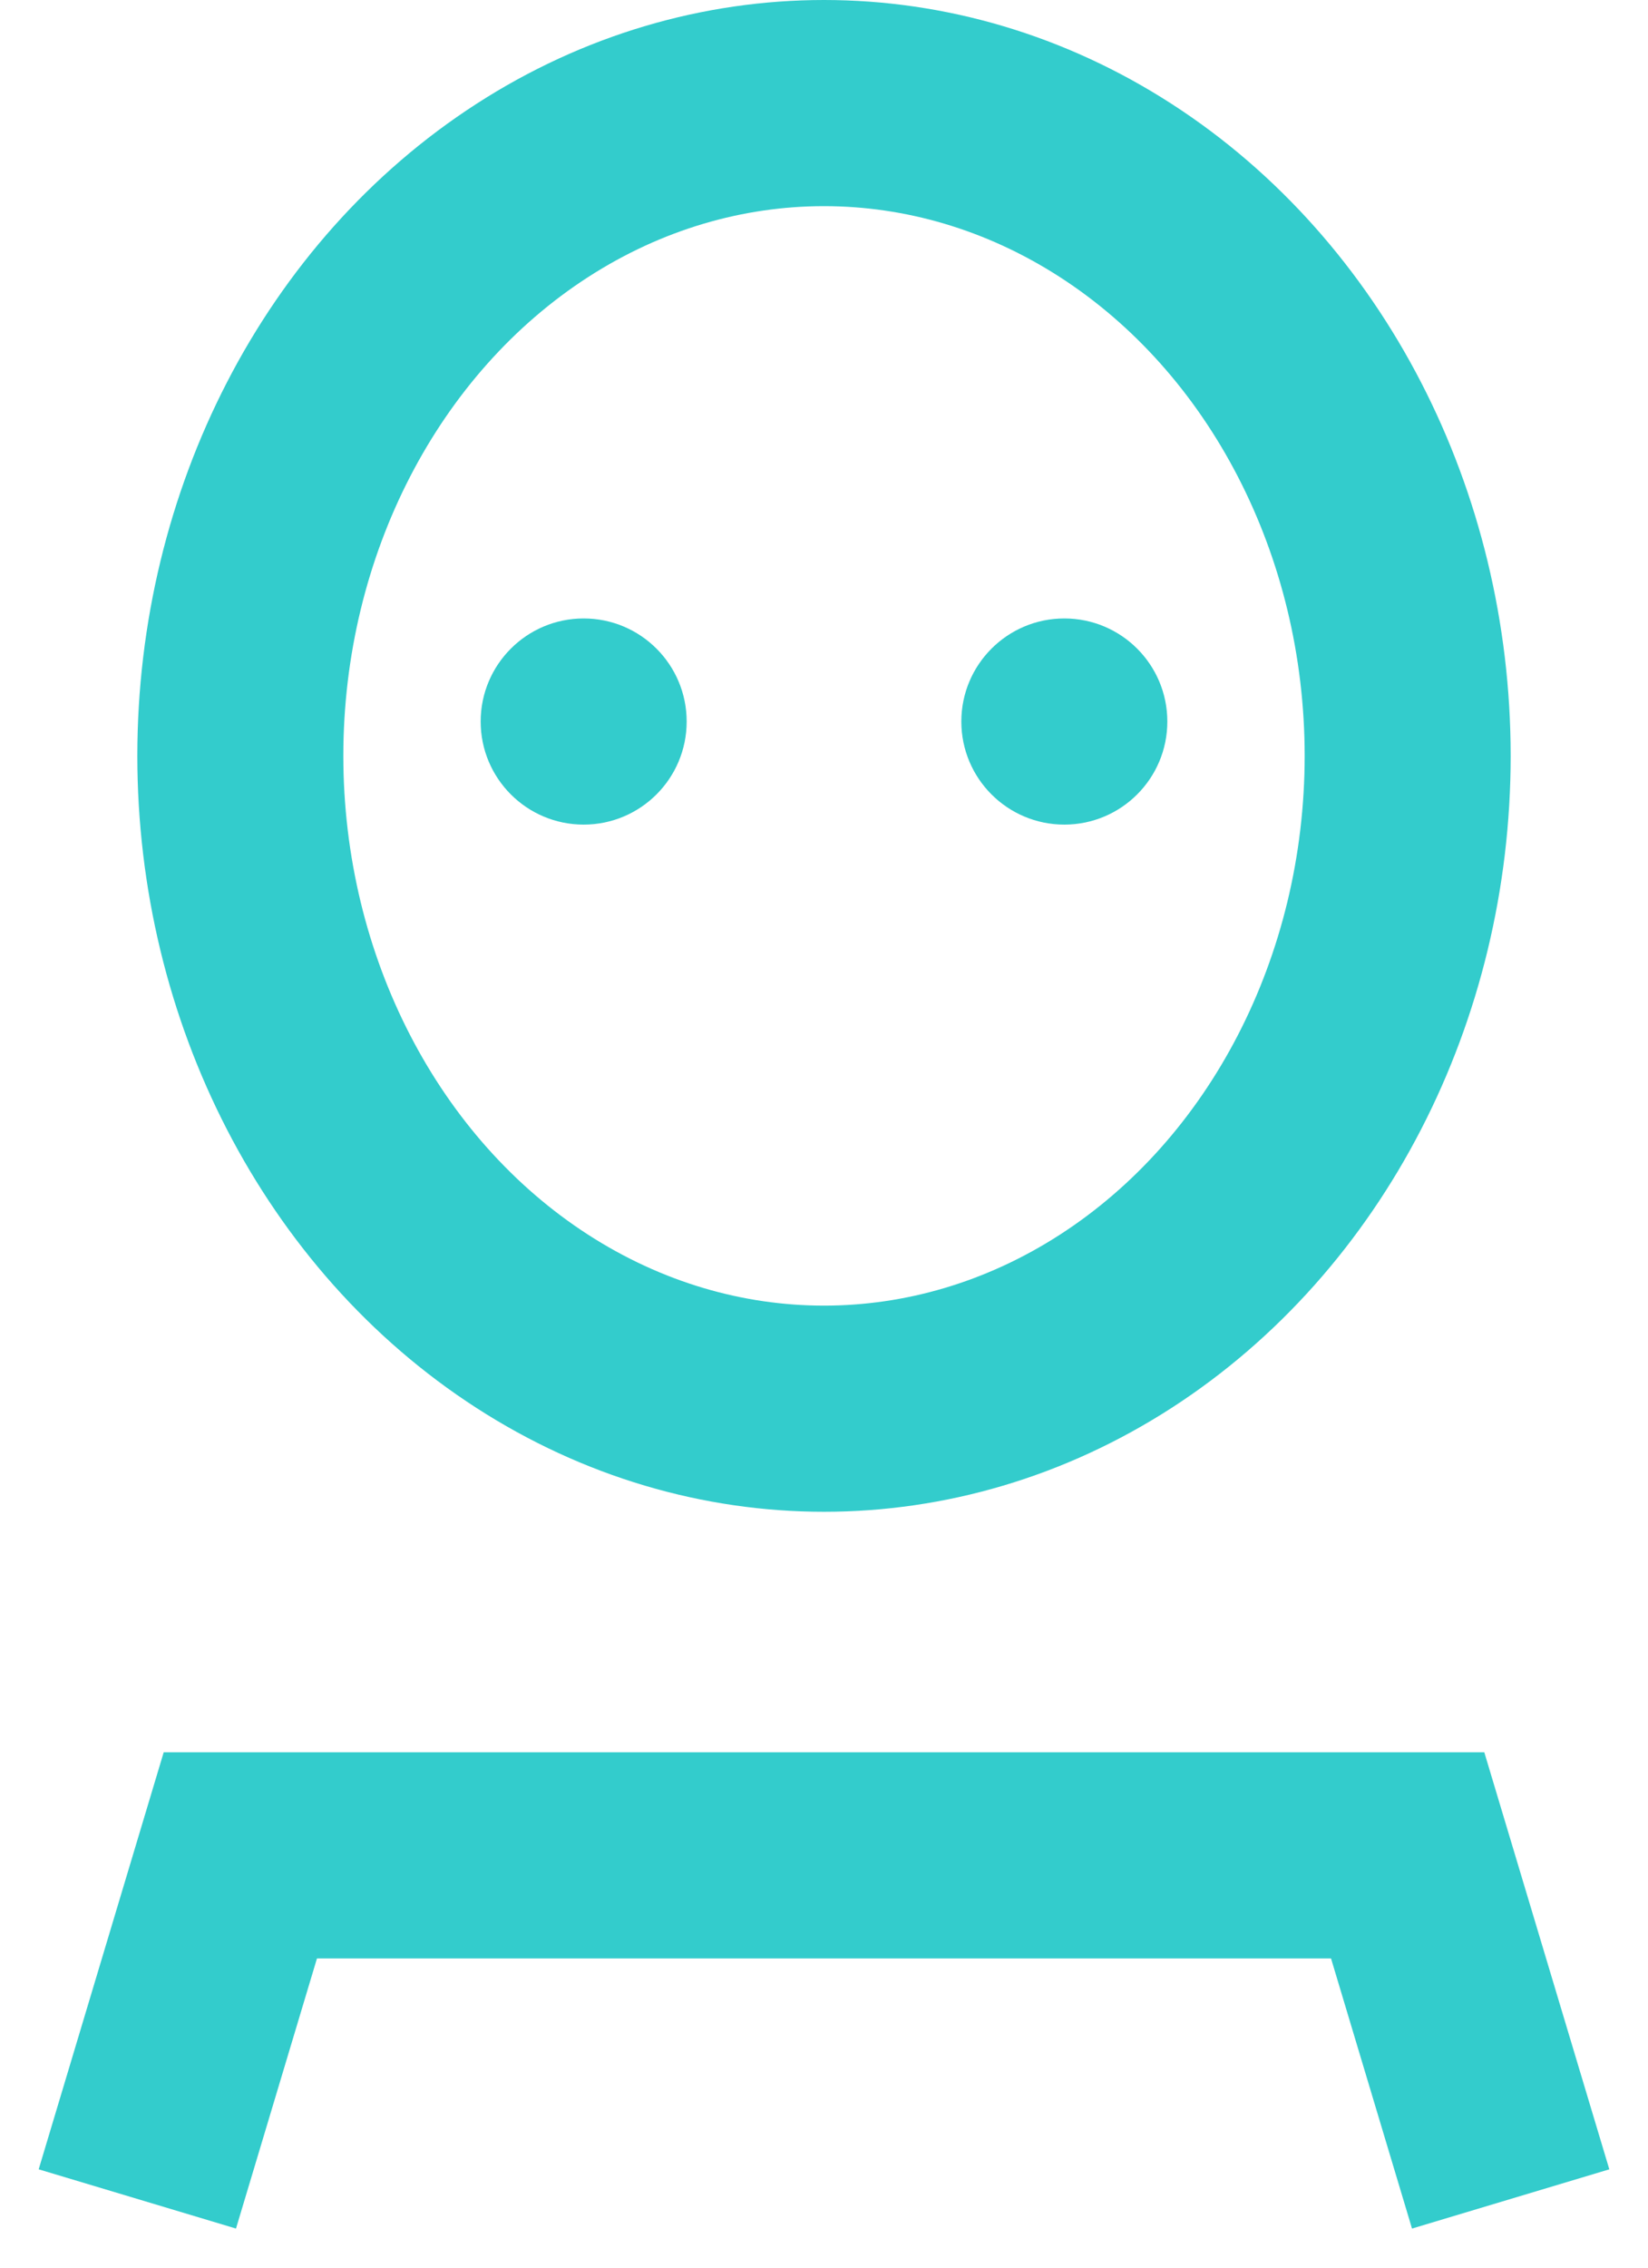
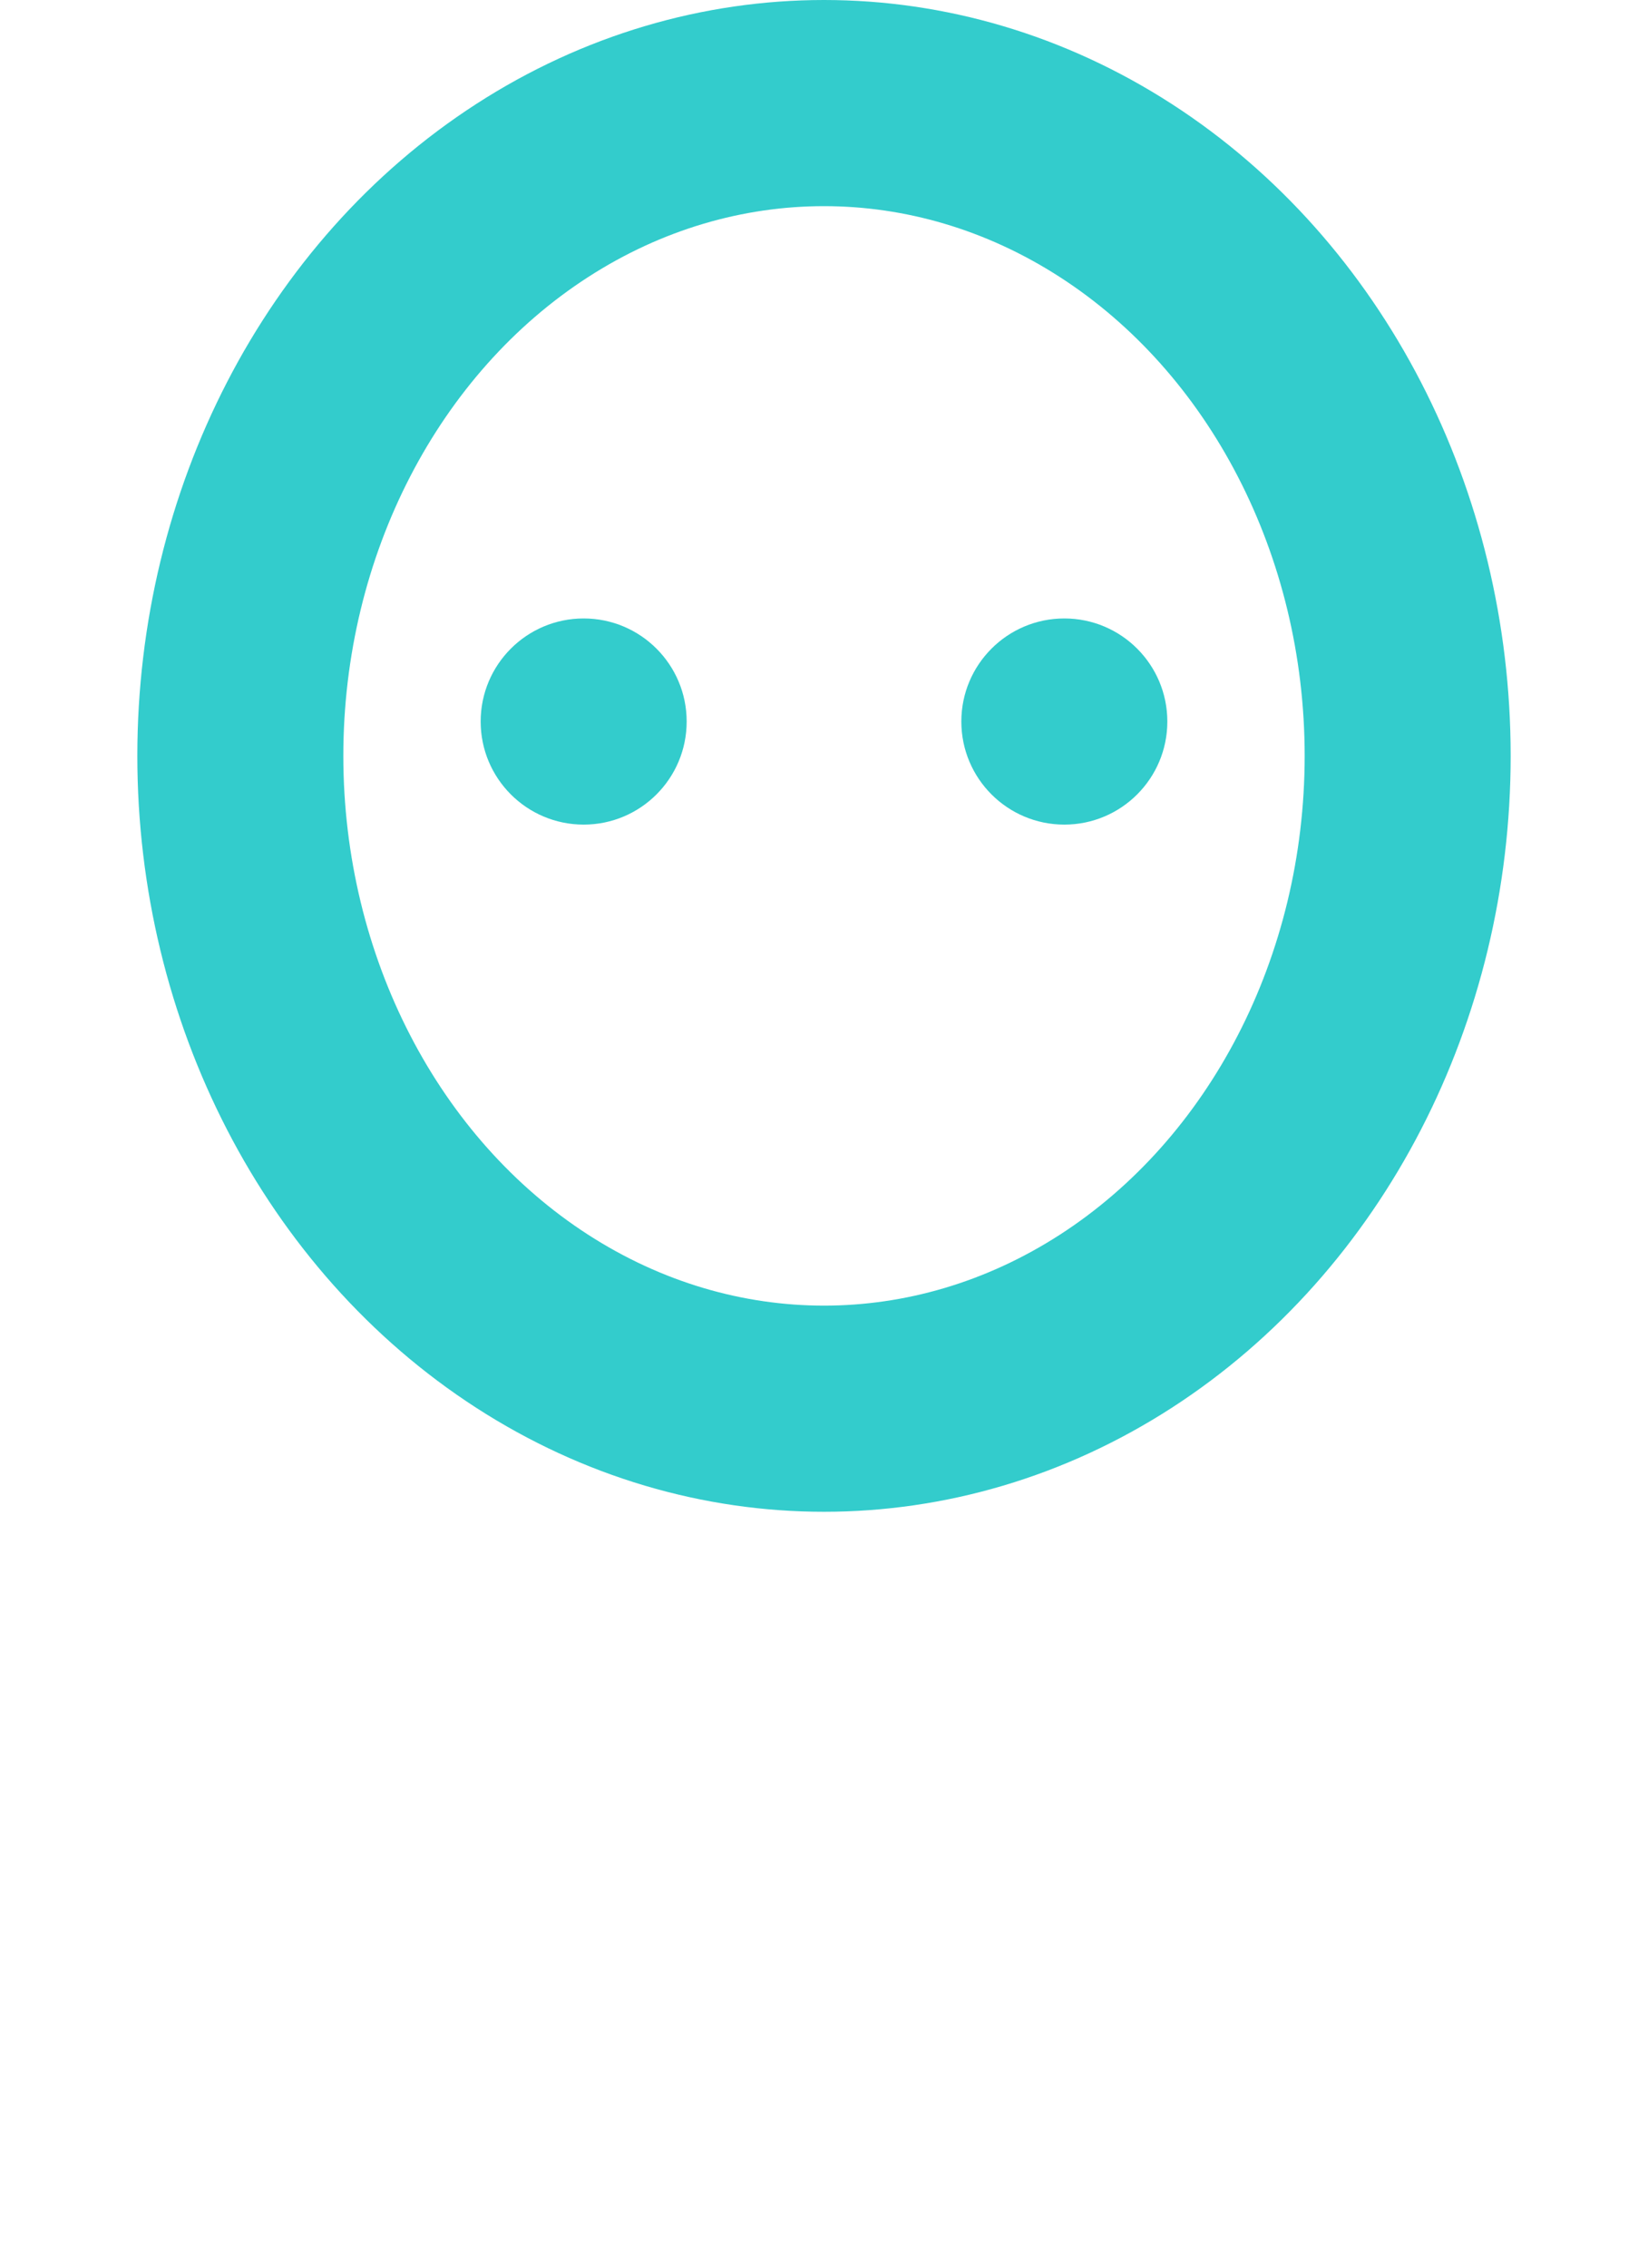
<svg xmlns="http://www.w3.org/2000/svg" width="24" height="33" viewBox="0 0 24 33">
  <g fill="none" fill-rule="evenodd">
    <g>
      <g>
        <g transform="translate(-202 -10) translate(-36 -29) translate(240 39)">
          <ellipse cx="10" cy="11" stroke="#3CC" stroke-width="3" rx="8.5" ry="9.5" />
-           <path stroke="#3CC" stroke-width="3" d="M0 32L1.5 27 18.5 27 20 32" />
          <circle cx="6.5" cy="10.5" r="1.5" fill="#3CC" />
          <circle cx="13.5" cy="10.5" r="1.5" fill="#3CC" />
        </g>
      </g>
    </g>
  </g>
</svg>